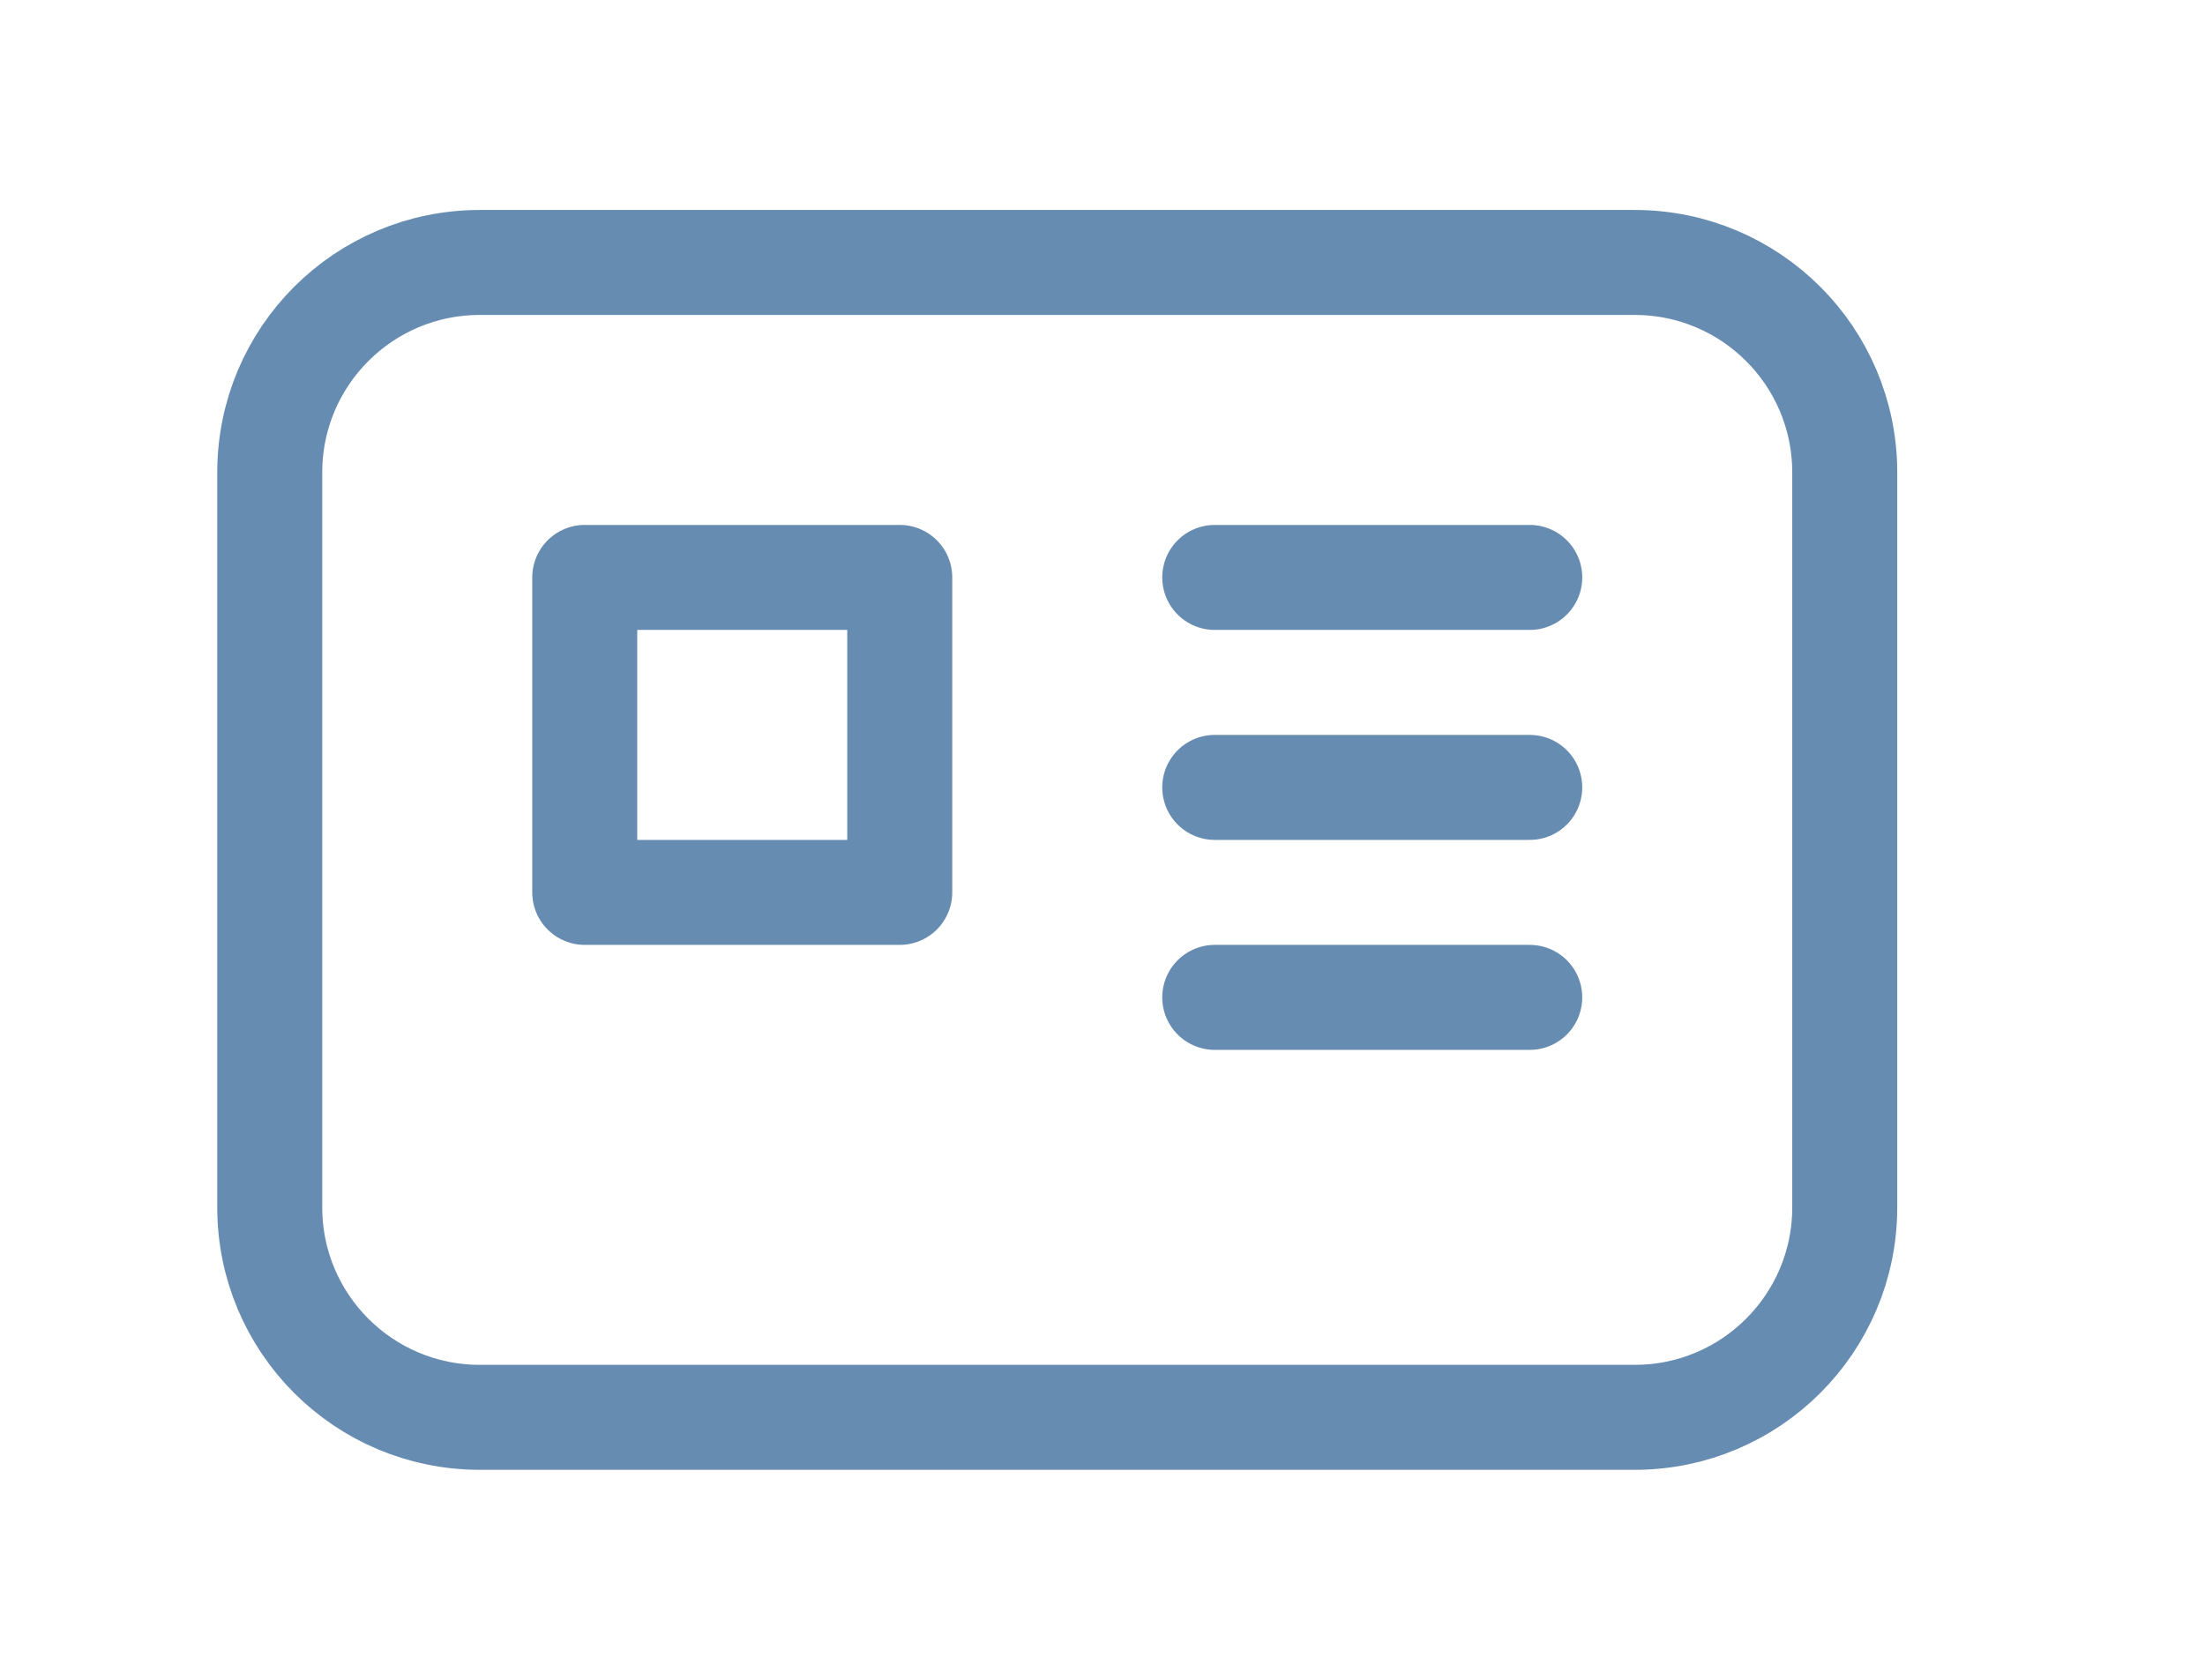
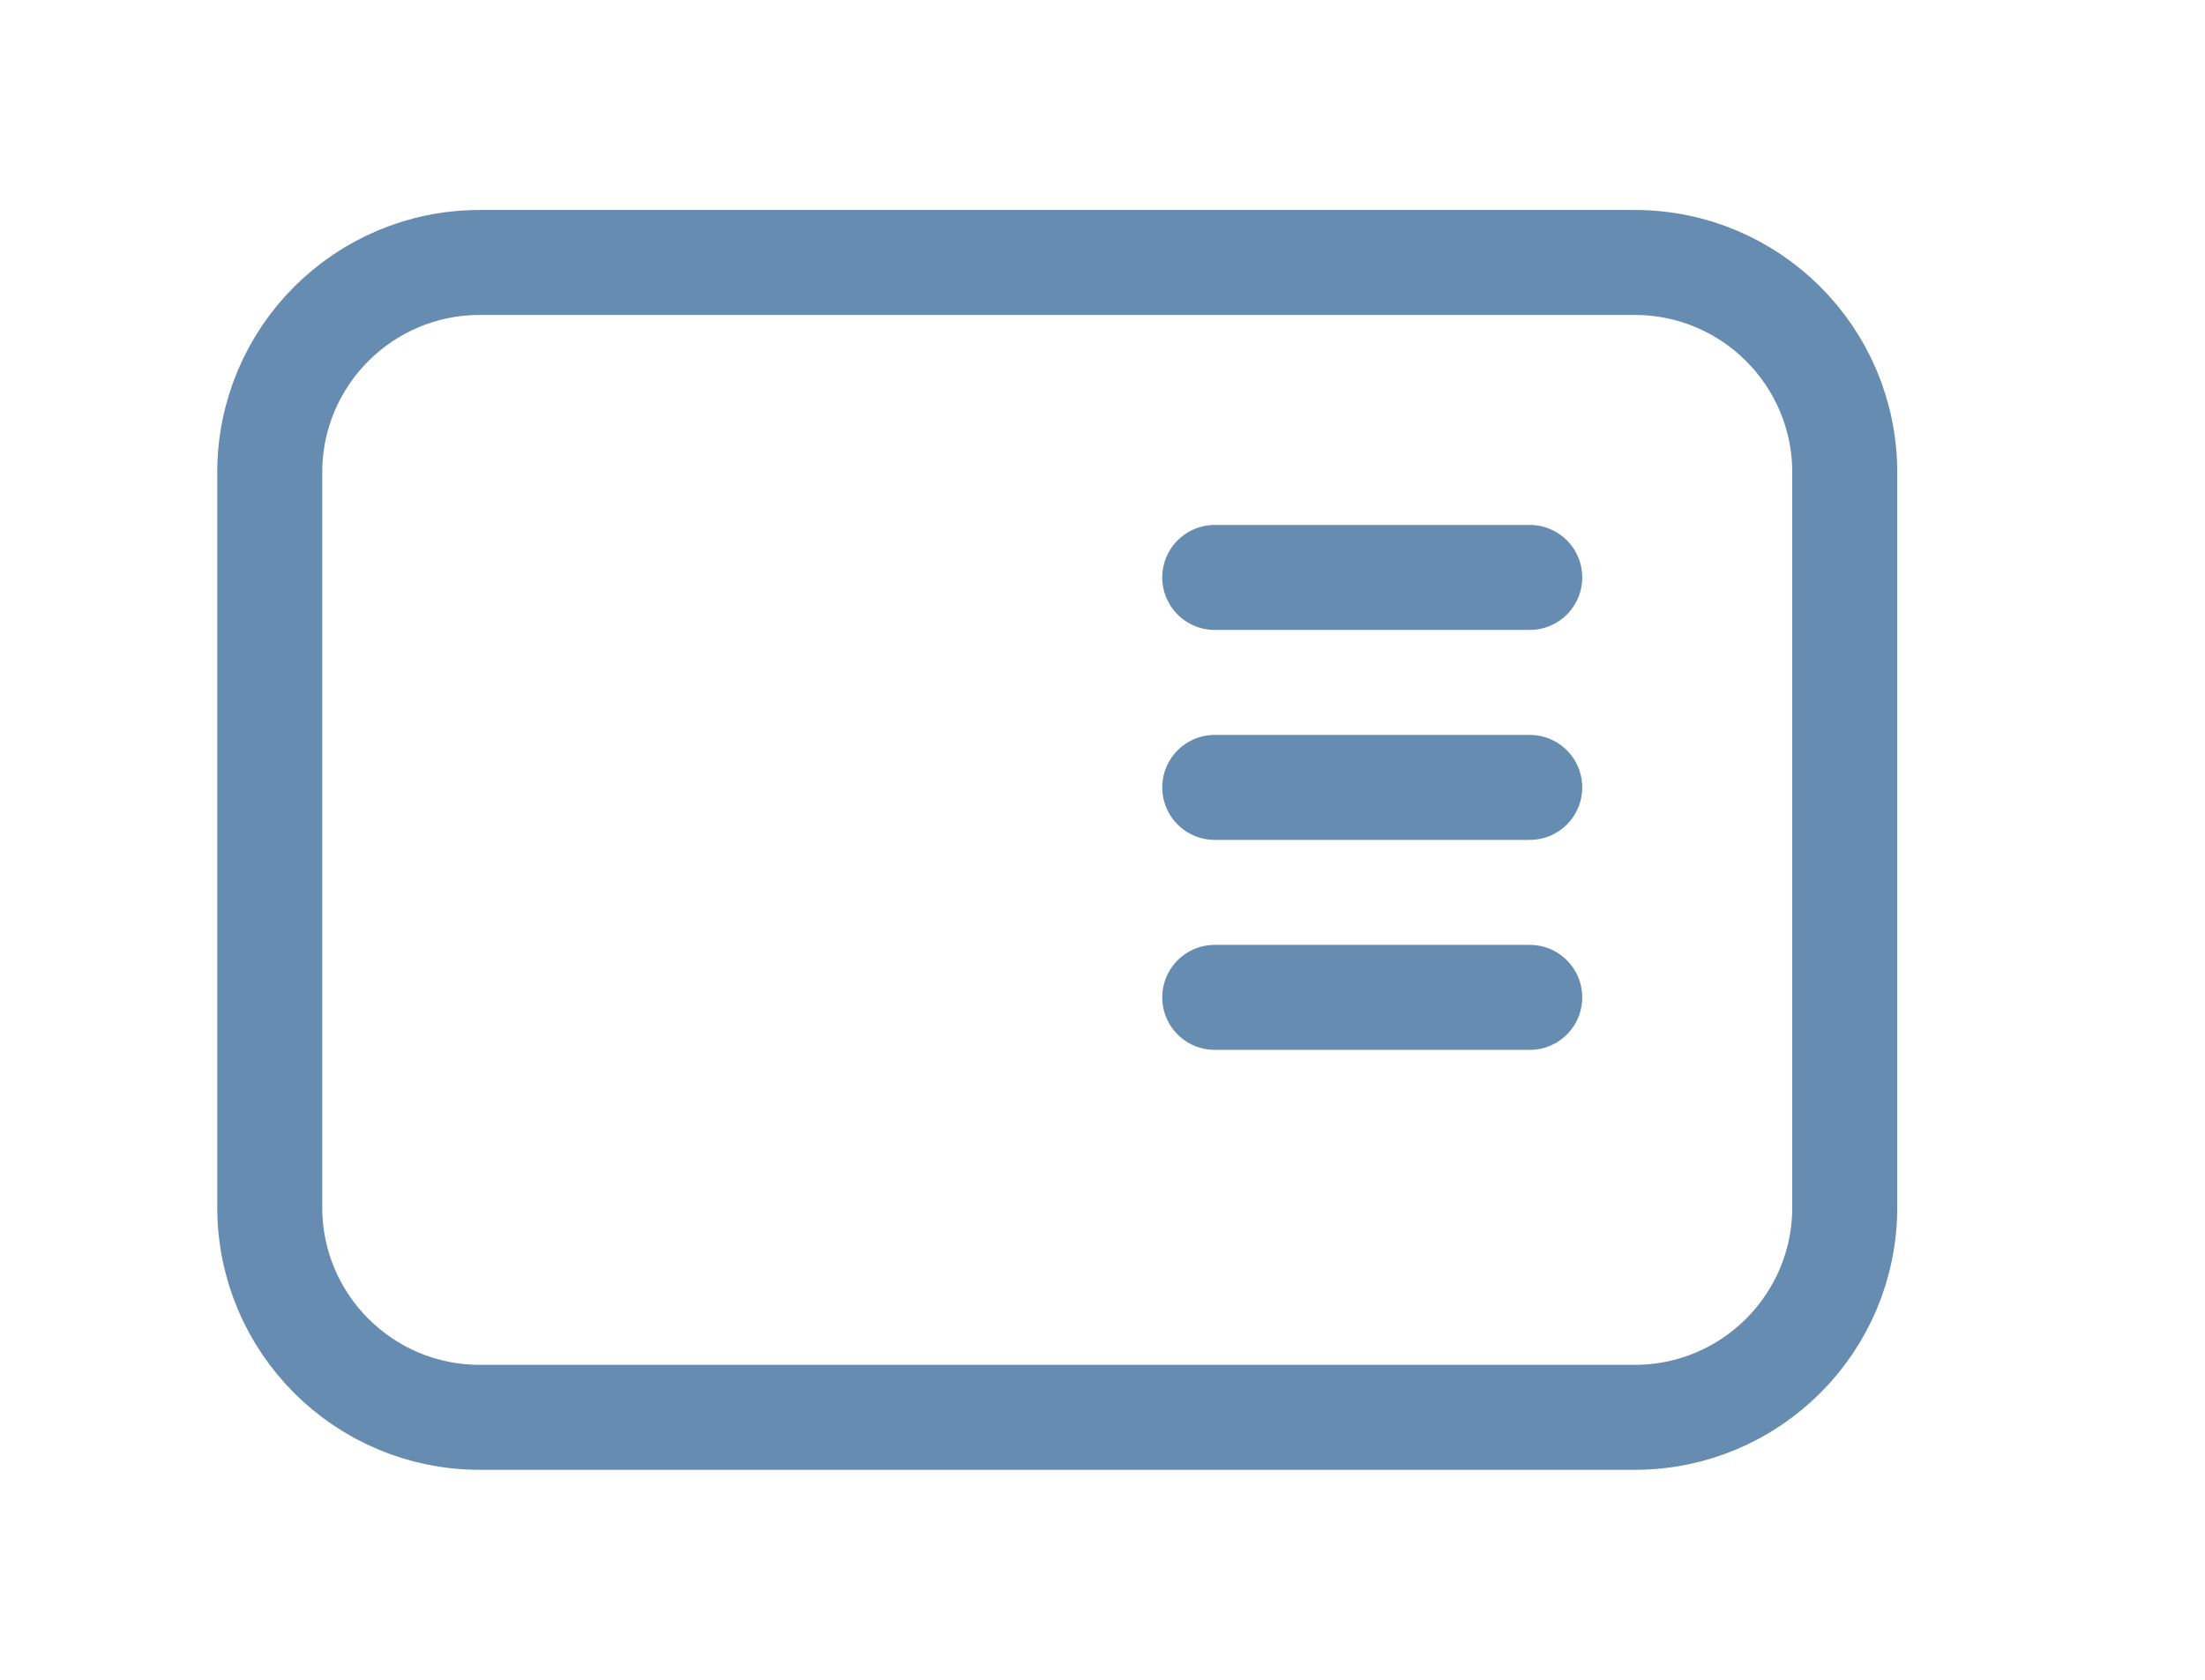
<svg xmlns="http://www.w3.org/2000/svg" width="21" height="16" viewBox="0 0 21 16" fill="none">
  <path d="M15.569 2.5H4.569C3.464 2.5 2.569 3.395 2.569 4.5V11.5C2.569 12.605 3.464 13.5 4.569 13.5H15.569C16.673 13.5 17.569 12.605 17.569 11.5V4.5C17.569 3.395 16.673 2.5 15.569 2.5Z" stroke="#678CB1" stroke-miterlimit="10" />
-   <path d="M8.569 5.5H5.569V8.5H8.569V5.5Z" stroke="#678CB1" stroke-linecap="round" stroke-linejoin="round" />
  <path d="M11.569 5.5H14.569" stroke="#678CB1" stroke-linecap="round" stroke-linejoin="round" />
  <path d="M11.569 7.5H14.569" stroke="#678CB1" stroke-linecap="round" stroke-linejoin="round" />
  <path d="M11.569 9.5H14.569" stroke="#678CB1" stroke-linecap="round" stroke-linejoin="round" />
</svg>